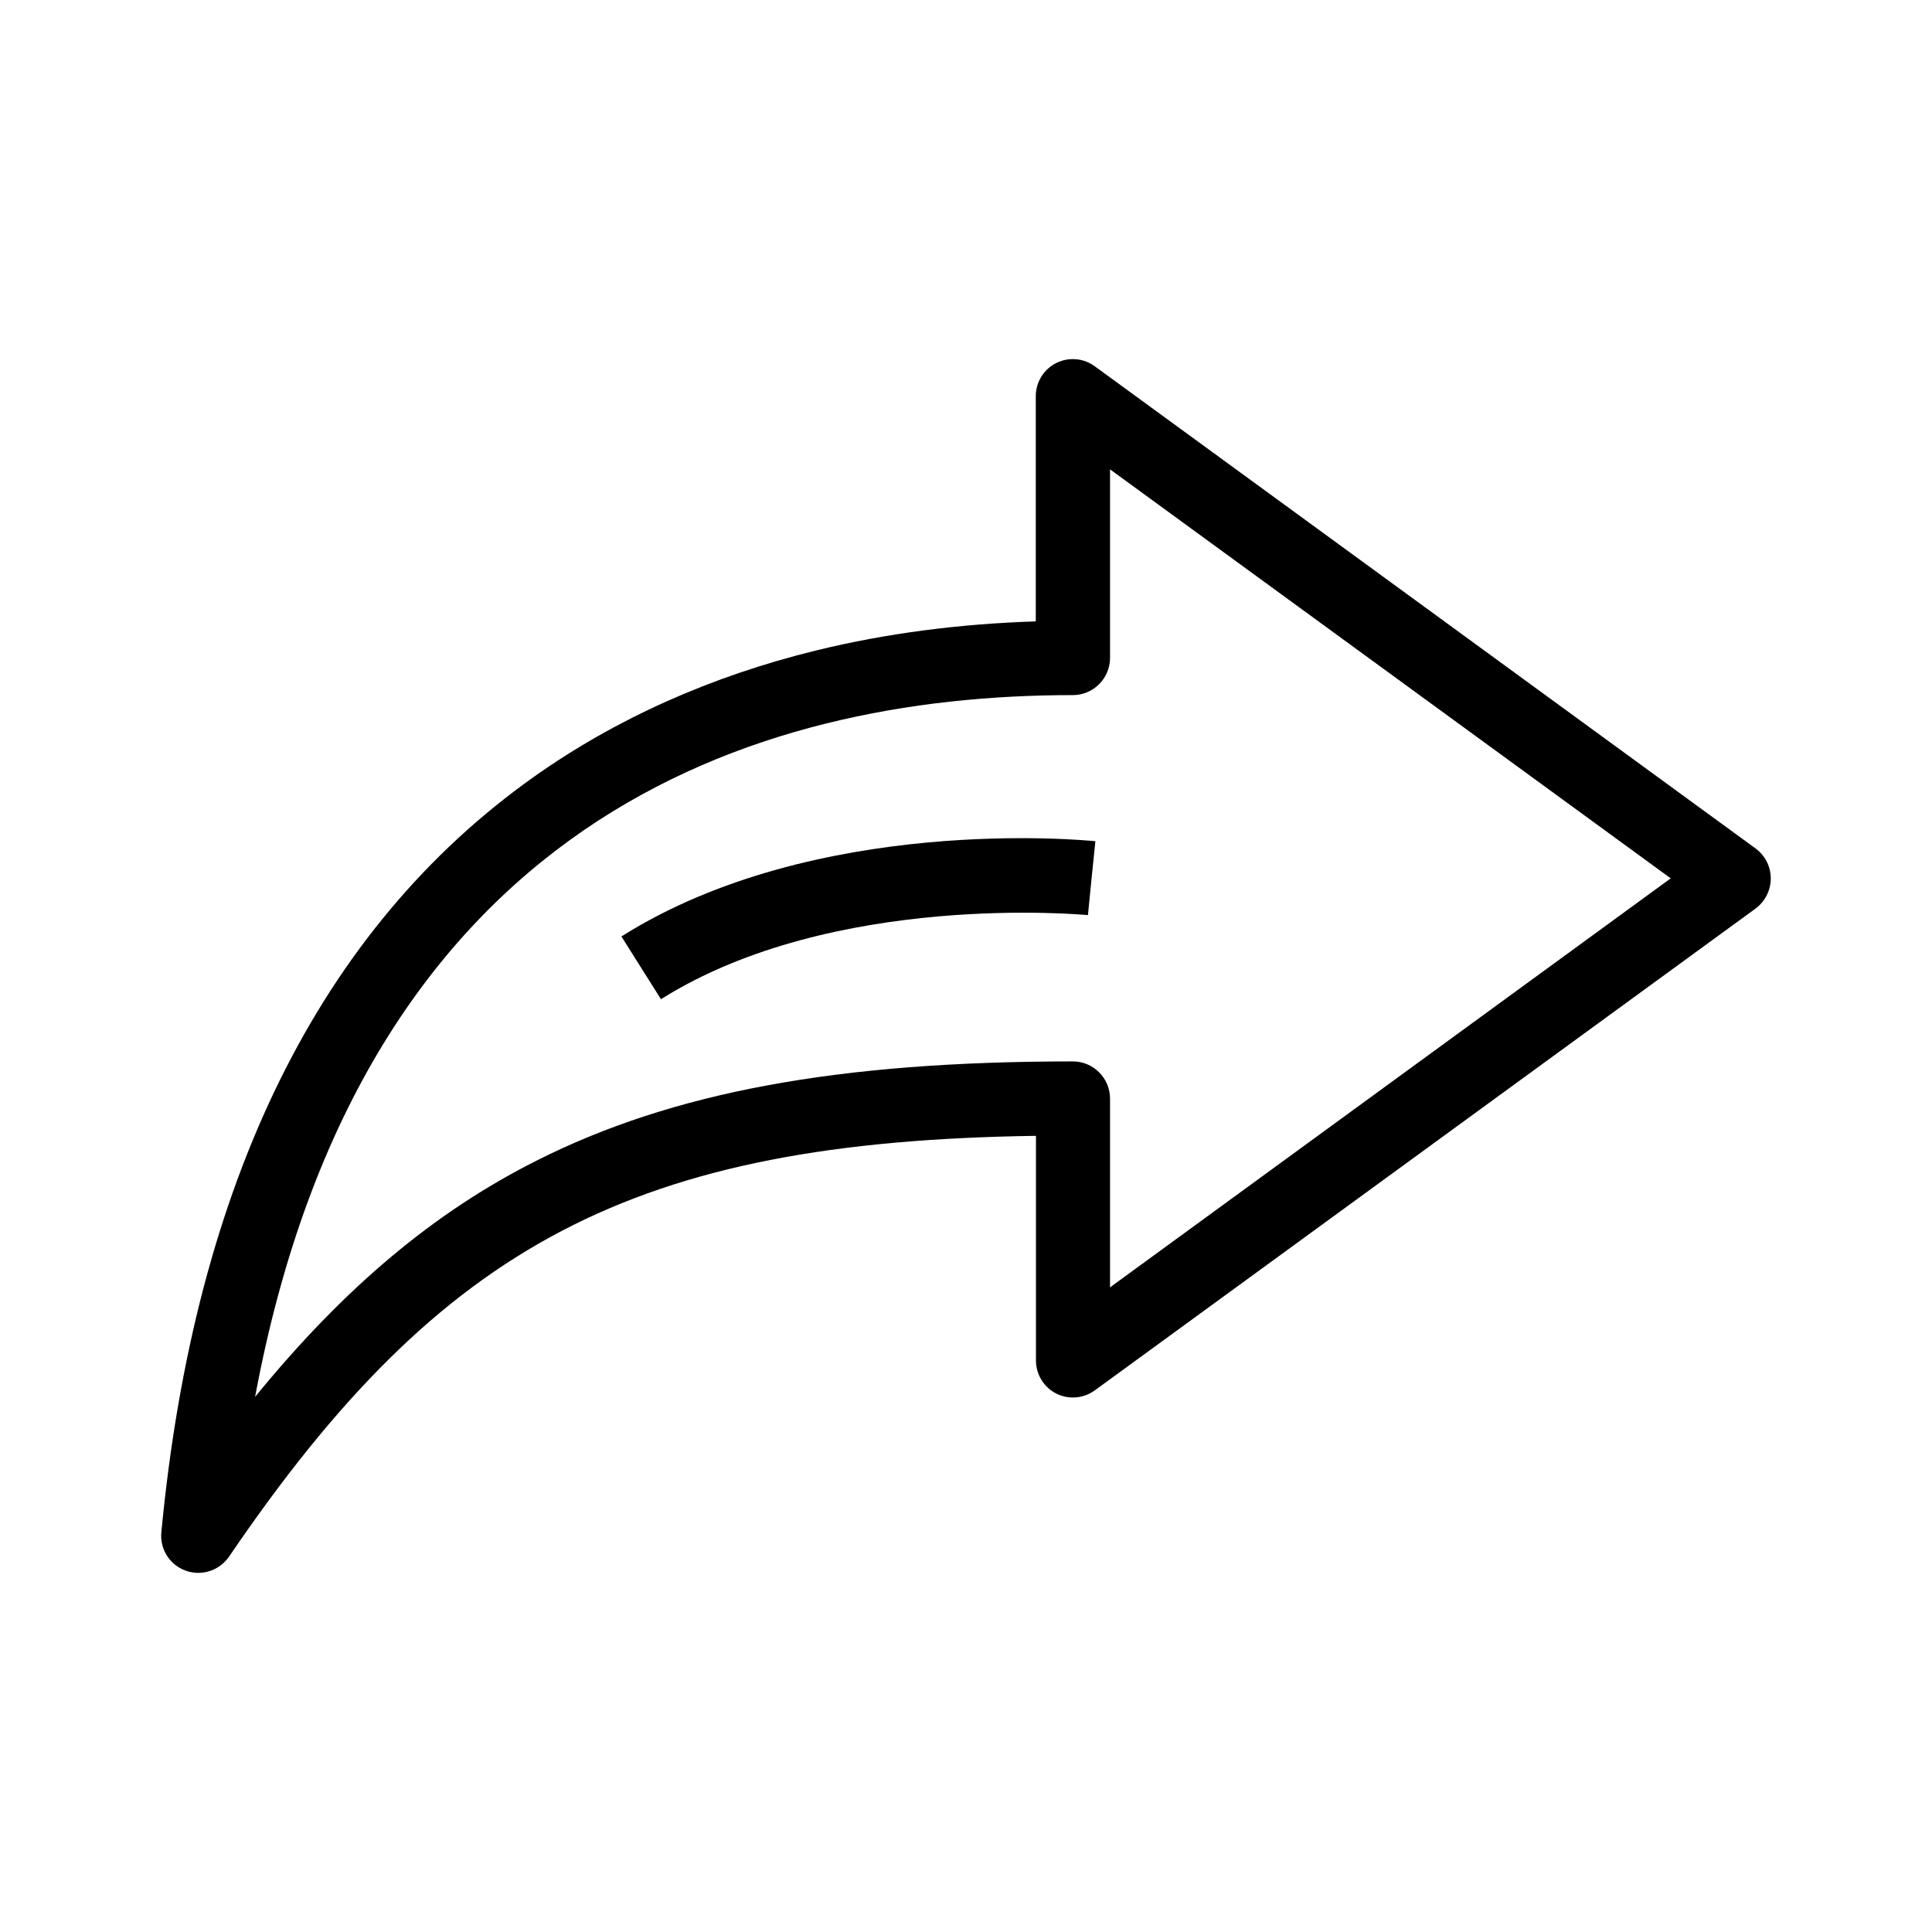
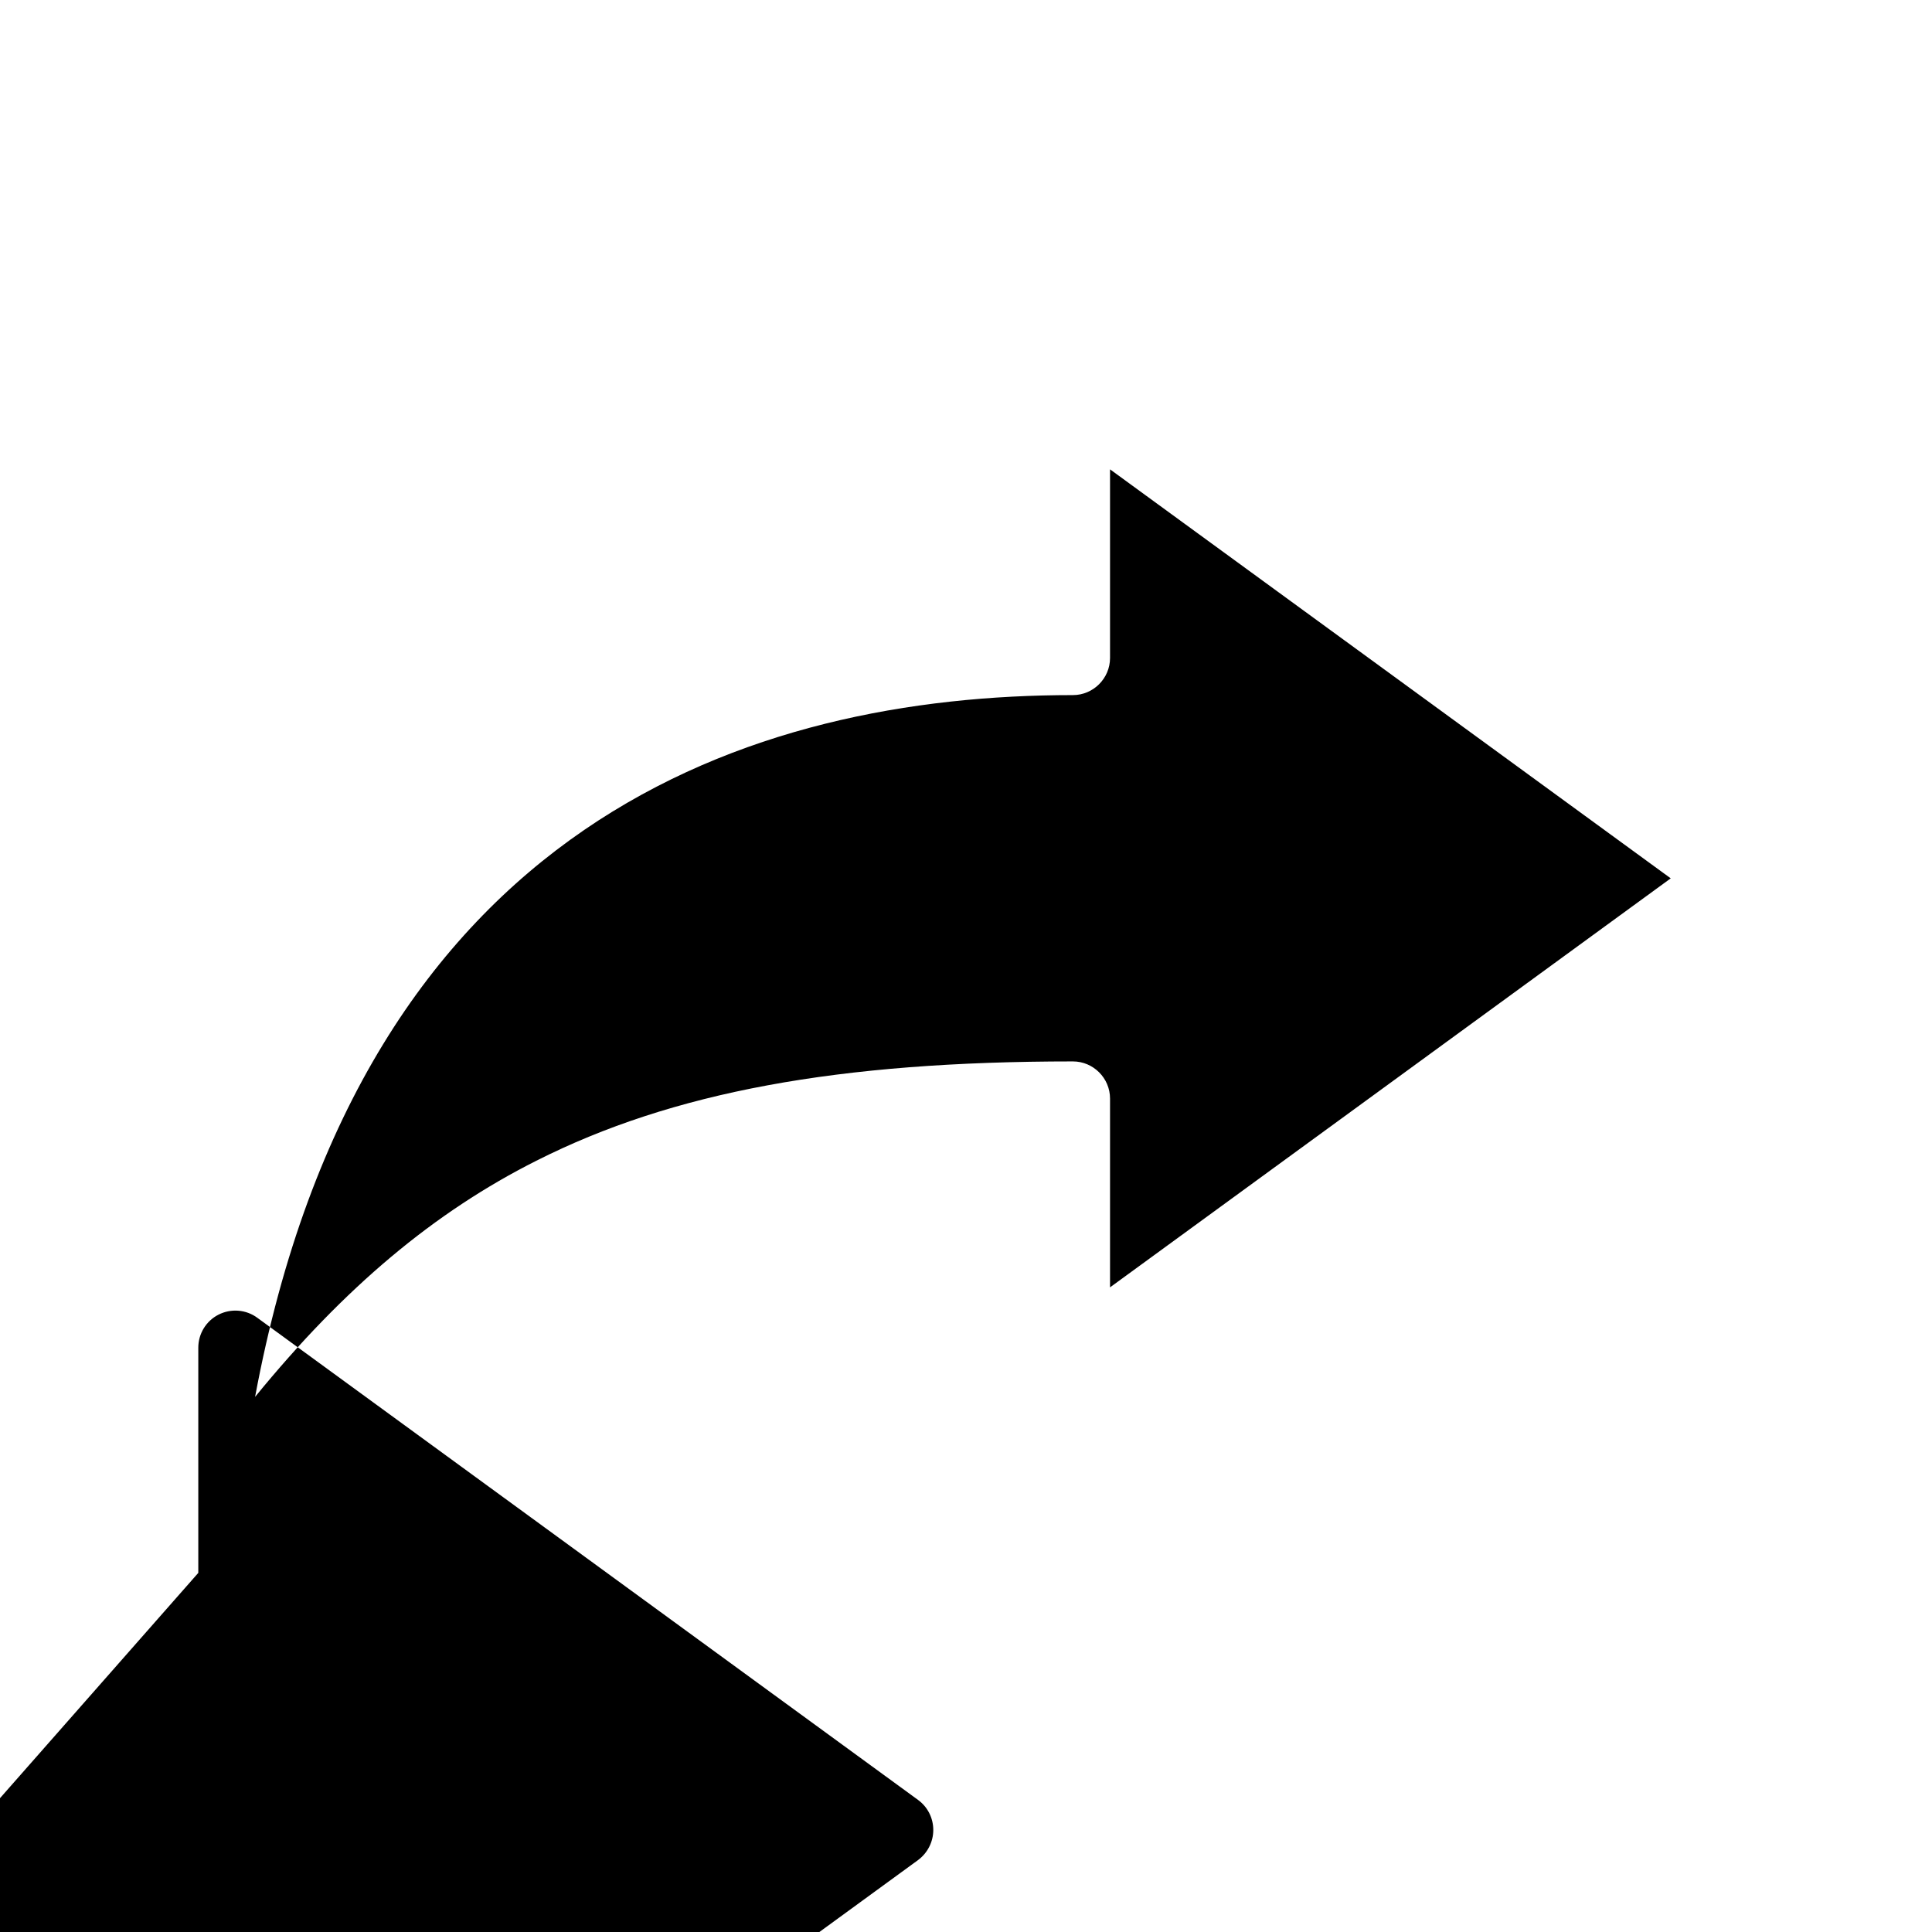
<svg xmlns="http://www.w3.org/2000/svg" fill="#000000" width="800px" height="800px" version="1.1" viewBox="144 144 512 512">
  <g>
-     <path d="m196.55 560.83c-1.133 0-2.262-0.195-3.344-0.59-4.231-1.523-6.887-5.707-6.445-10.184 8.805-92.691 42.016-160 98.742-200.2 21.746-15.398 46.938-26.668 74.883-33.504 18.301-4.477 37.836-7.035 58.105-7.676v-59.68c0-3.691 2.066-7.086 5.363-8.758s7.281-1.379 10.281 0.836l175.1 127.77c2.559 1.871 4.035 4.82 4.035 7.969 0 3.148-1.523 6.102-4.035 7.969l-175.1 127.68c-3 2.164-6.938 2.508-10.234 0.836-3.297-1.672-5.363-5.066-5.363-8.758v-59.531c-106.52 1.523-157.39 28.535-213.82 111.49-1.918 2.754-4.969 4.328-8.168 4.328zm241.62-292.45v49.988c0 5.41-4.43 9.84-9.84 9.84-84.969 0-188.29 33.406-216.73 185.98 23.762-29.125 47.578-49.004 74.539-62.582 36.062-18.203 79.949-26.32 142.19-26.32 5.41 0 9.84 4.43 9.84 9.84v50.035l148.59-108.39z" />
-     <path d="m319.16 408.8-10.48-16.629c51.465-32.422 122.61-25.535 125.61-25.238l-2.016 19.582 1.031-9.789-0.984 9.789c-0.738-0.051-67.504-6.445-113.16 22.285z" />
+     <path d="m196.55 560.83v-59.68c0-3.691 2.066-7.086 5.363-8.758s7.281-1.379 10.281 0.836l175.1 127.77c2.559 1.871 4.035 4.82 4.035 7.969 0 3.148-1.523 6.102-4.035 7.969l-175.1 127.68c-3 2.164-6.938 2.508-10.234 0.836-3.297-1.672-5.363-5.066-5.363-8.758v-59.531c-106.52 1.523-157.39 28.535-213.82 111.49-1.918 2.754-4.969 4.328-8.168 4.328zm241.62-292.45v49.988c0 5.41-4.43 9.84-9.84 9.84-84.969 0-188.29 33.406-216.73 185.98 23.762-29.125 47.578-49.004 74.539-62.582 36.062-18.203 79.949-26.32 142.19-26.32 5.41 0 9.84 4.43 9.84 9.84v50.035l148.59-108.39z" />
  </g>
</svg>